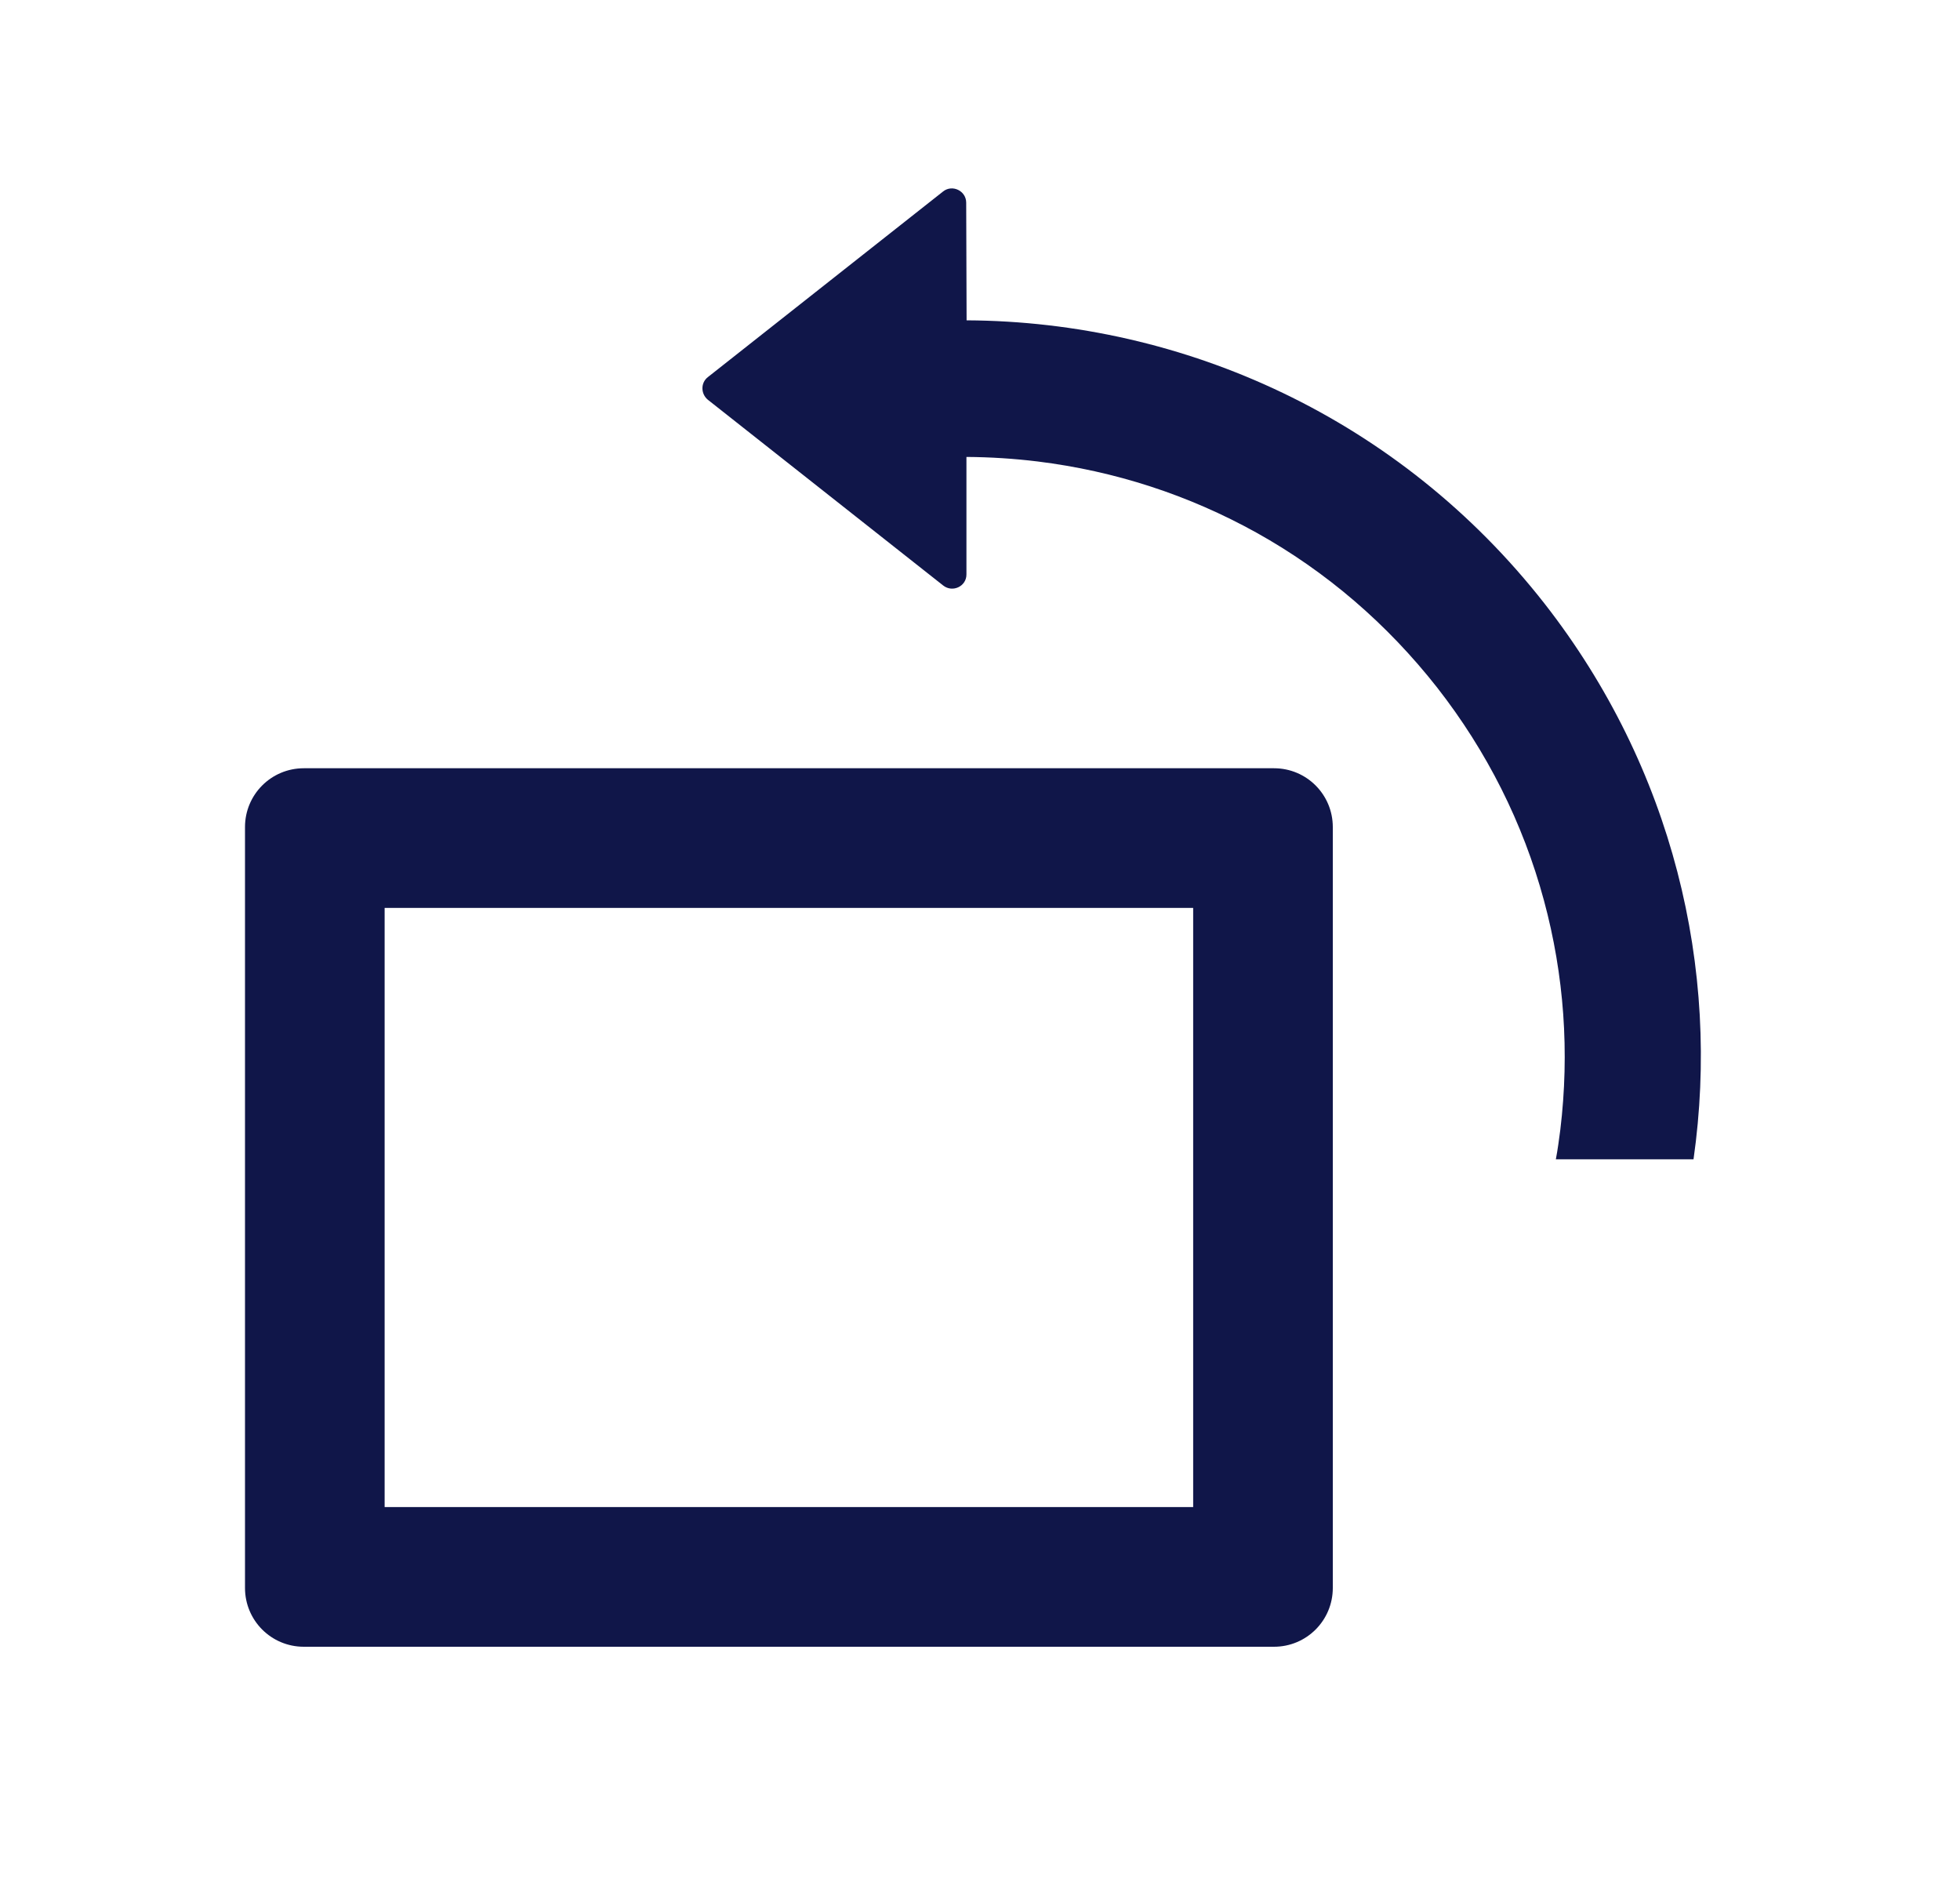
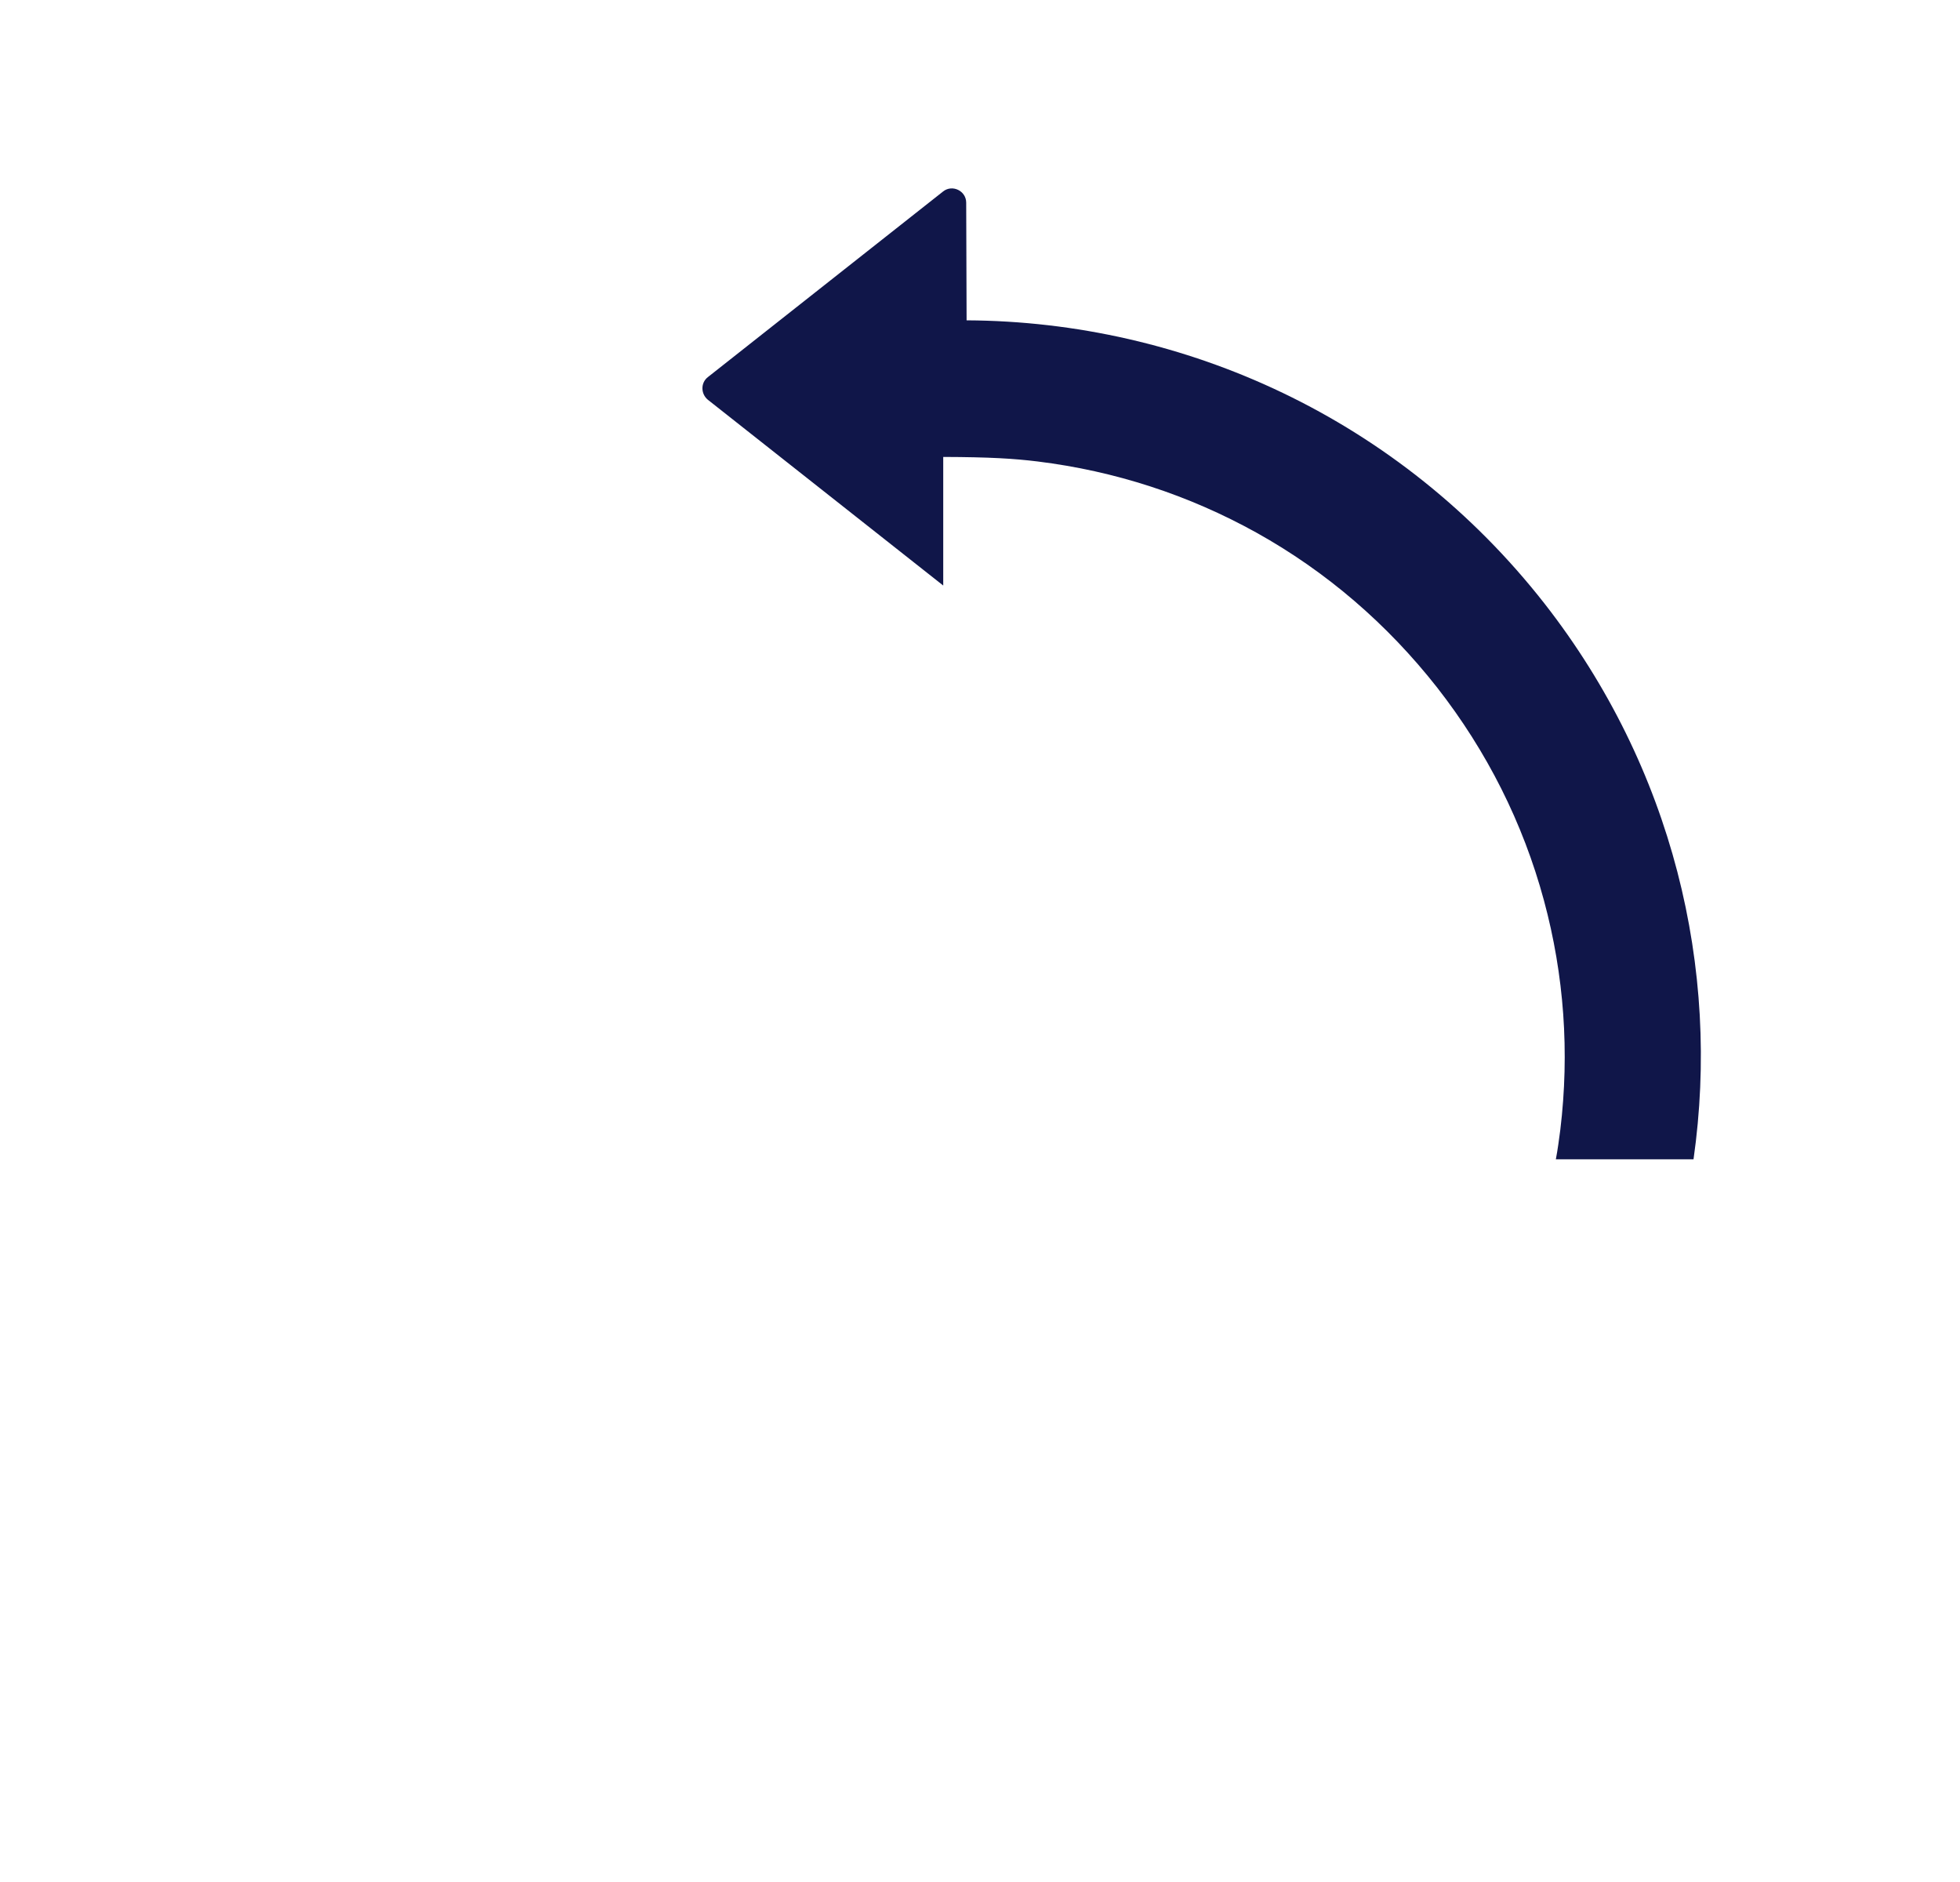
<svg xmlns="http://www.w3.org/2000/svg" width="25" height="24" viewBox="0 0 25 24" fill="none">
  <g id="ant-design:rotate-left-outlined">
-     <path id="Vector" d="M16.25 9.797H3.875C3.46 9.797 3.125 10.132 3.125 10.547V20.25C3.125 20.665 3.46 21 3.875 21H16.25C16.665 21 17 20.665 17 20.25V10.547C17 10.132 16.665 9.797 16.25 9.797ZM15.219 19.219H4.906V11.578H15.219V19.219Z" fill="#101649" />
-     <path id="Vector_2" d="M19.702 7.699C17.855 5.339 15.109 4.099 12.329 4.085L12.324 2.585C12.324 2.433 12.146 2.348 12.029 2.442L9.029 4.809C8.935 4.882 8.938 5.023 9.029 5.098L12.031 7.467C12.151 7.561 12.329 7.477 12.327 7.324V5.827C12.629 5.829 12.934 5.848 13.236 5.885C14.223 6.007 15.16 6.312 16.025 6.792C16.918 7.289 17.694 7.957 18.331 8.768C18.966 9.581 19.426 10.495 19.693 11.482C19.951 12.436 20.021 13.42 19.902 14.407C19.885 14.534 19.869 14.66 19.845 14.784H21.601C21.948 12.356 21.336 9.792 19.702 7.699Z" fill="#101649" />
+     <path id="Vector_2" d="M19.702 7.699C17.855 5.339 15.109 4.099 12.329 4.085L12.324 2.585C12.324 2.433 12.146 2.348 12.029 2.442L9.029 4.809C8.935 4.882 8.938 5.023 9.029 5.098L12.031 7.467V5.827C12.629 5.829 12.934 5.848 13.236 5.885C14.223 6.007 15.16 6.312 16.025 6.792C16.918 7.289 17.694 7.957 18.331 8.768C18.966 9.581 19.426 10.495 19.693 11.482C19.951 12.436 20.021 13.42 19.902 14.407C19.885 14.534 19.869 14.66 19.845 14.784H21.601C21.948 12.356 21.336 9.792 19.702 7.699Z" fill="#101649" />
  </g>
</svg>